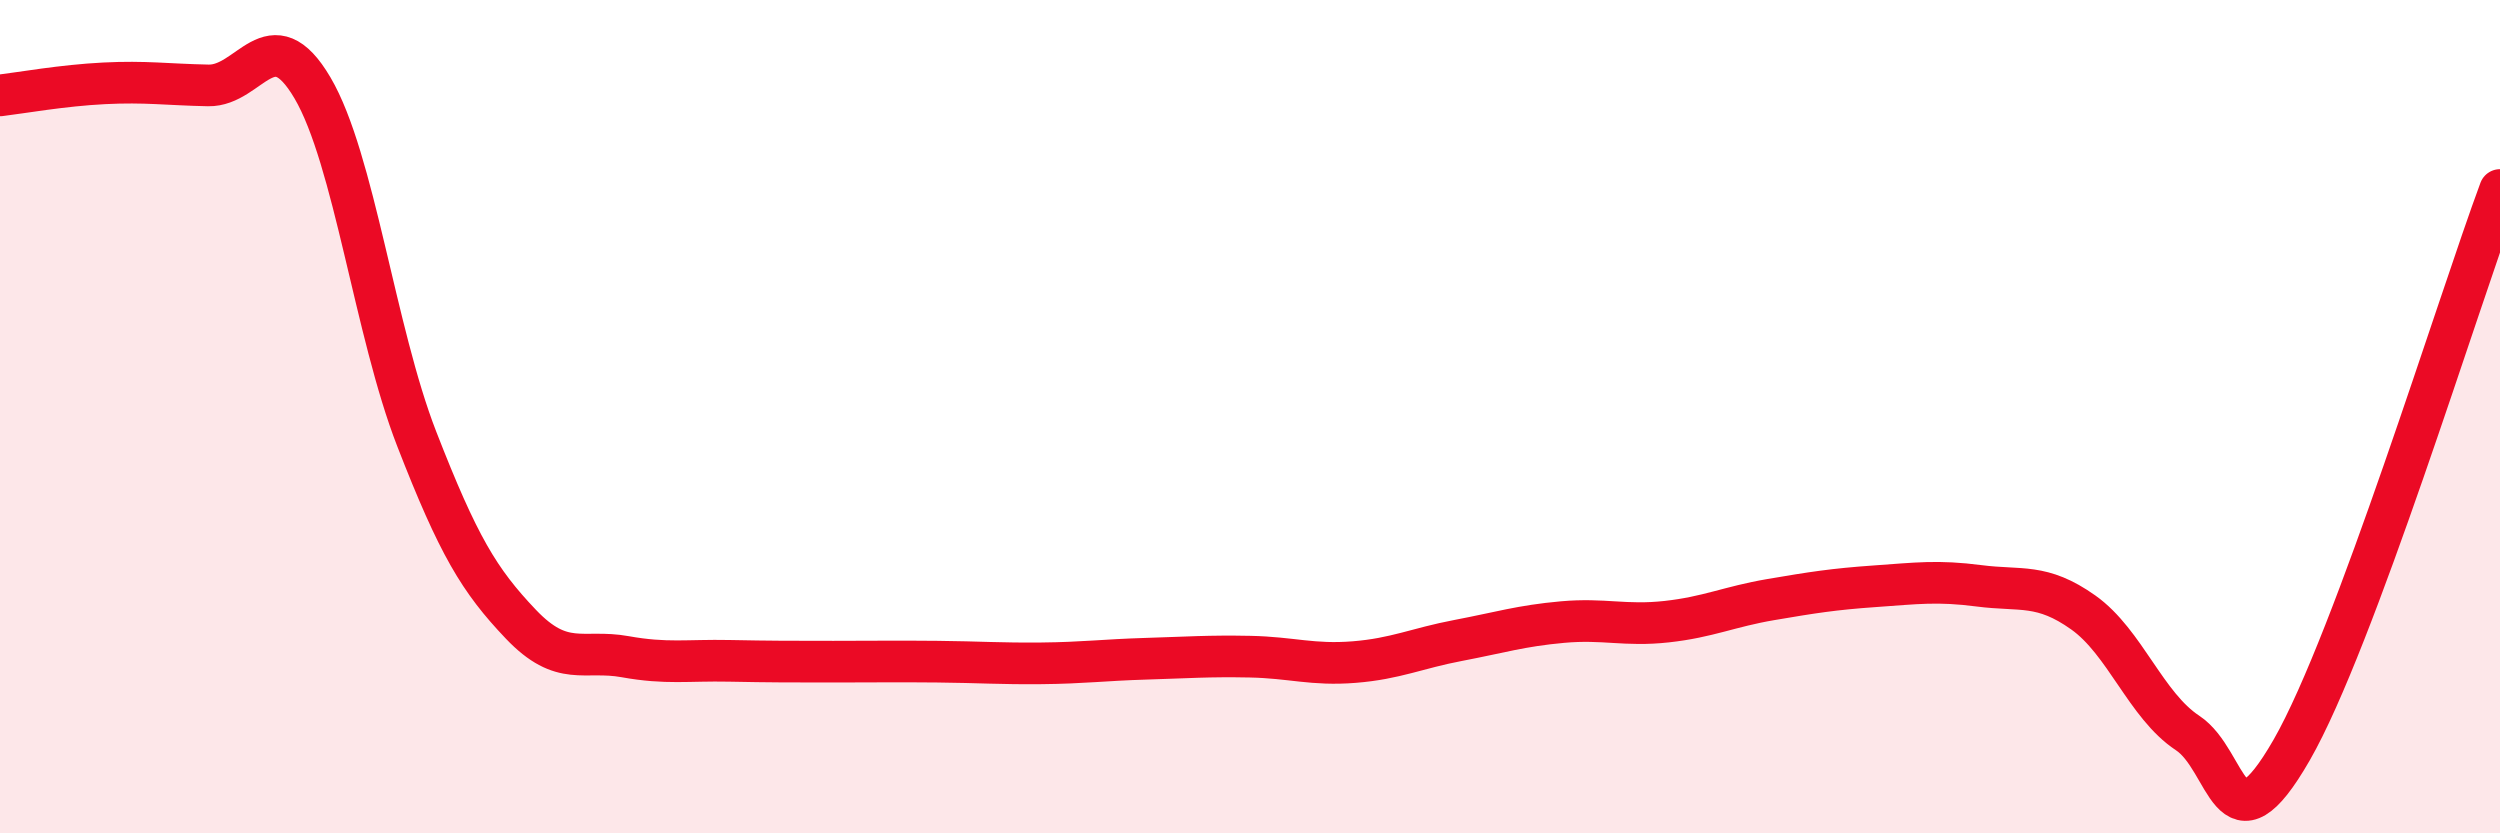
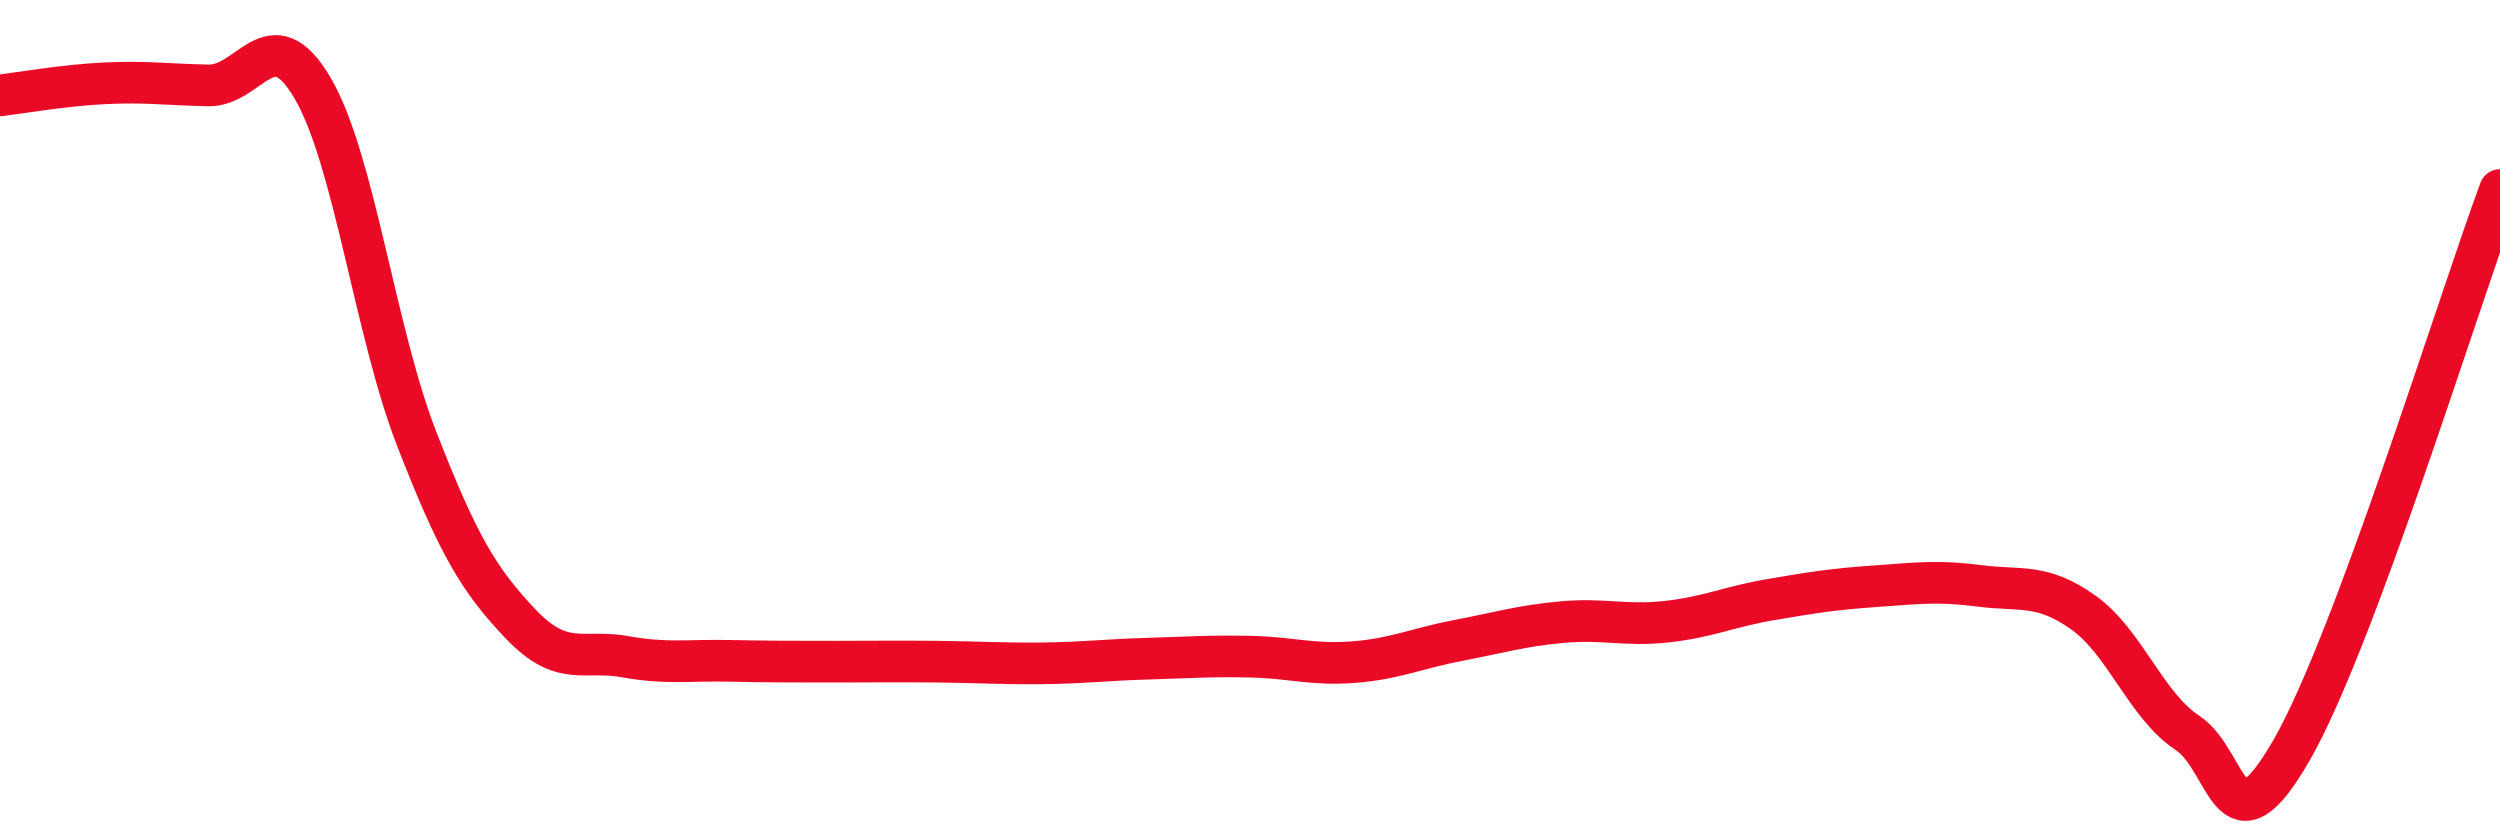
<svg xmlns="http://www.w3.org/2000/svg" width="60" height="20" viewBox="0 0 60 20">
-   <path d="M 0,2.29 C 0.5,2.23 1.5,2.05 2.5,2 C 3.5,1.95 4,2.03 5,2.05 C 6,2.07 6.5,0.41 7.5,2.11 C 8.5,3.81 9,7.96 10,10.53 C 11,13.1 11.5,13.93 12.5,14.98 C 13.5,16.03 14,15.58 15,15.76 C 16,15.94 16.5,15.84 17.5,15.86 C 18.5,15.88 19,15.88 20,15.88 C 21,15.88 21.5,15.87 22.5,15.88 C 23.5,15.89 24,15.93 25,15.92 C 26,15.91 26.5,15.84 27.5,15.81 C 28.5,15.78 29,15.74 30,15.76 C 31,15.78 31.5,15.97 32.5,15.89 C 33.5,15.81 34,15.56 35,15.37 C 36,15.18 36.5,15.02 37.5,14.93 C 38.5,14.84 39,15.03 40,14.92 C 41,14.81 41.5,14.56 42.5,14.39 C 43.5,14.22 44,14.14 45,14.07 C 46,14 46.5,13.93 47.5,14.06 C 48.5,14.19 49,13.99 50,14.7 C 51,15.41 51.5,16.93 52.5,17.59 C 53.5,18.25 53.5,20.61 55,18 C 56.5,15.39 59,7.25 60,4.56L60 20L0 20Z" fill="#EB0A25" opacity="0.1" stroke-linecap="round" stroke-linejoin="round" />
  <path d="M 0,2.29 C 0.5,2.23 1.5,2.05 2.5,2 C 3.5,1.95 4,2.03 5,2.05 C 6,2.07 6.5,0.41 7.5,2.11 C 8.5,3.81 9,7.96 10,10.53 C 11,13.1 11.5,13.93 12.5,14.98 C 13.5,16.03 14,15.58 15,15.76 C 16,15.94 16.5,15.84 17.5,15.86 C 18.5,15.88 19,15.88 20,15.88 C 21,15.88 21.5,15.87 22.5,15.88 C 23.5,15.89 24,15.93 25,15.92 C 26,15.91 26.5,15.84 27.5,15.81 C 28.5,15.78 29,15.74 30,15.76 C 31,15.78 31.5,15.97 32.5,15.89 C 33.5,15.81 34,15.56 35,15.37 C 36,15.18 36.5,15.02 37.5,14.93 C 38.5,14.84 39,15.03 40,14.92 C 41,14.81 41.5,14.56 42.5,14.39 C 43.5,14.22 44,14.14 45,14.07 C 46,14 46.5,13.93 47.5,14.06 C 48.5,14.19 49,13.99 50,14.7 C 51,15.41 51.5,16.93 52.5,17.59 C 53.5,18.25 53.5,20.61 55,18 C 56.5,15.39 59,7.25 60,4.56" stroke="#EB0A25" stroke-width="1" fill="none" stroke-linecap="round" stroke-linejoin="round" />
</svg>